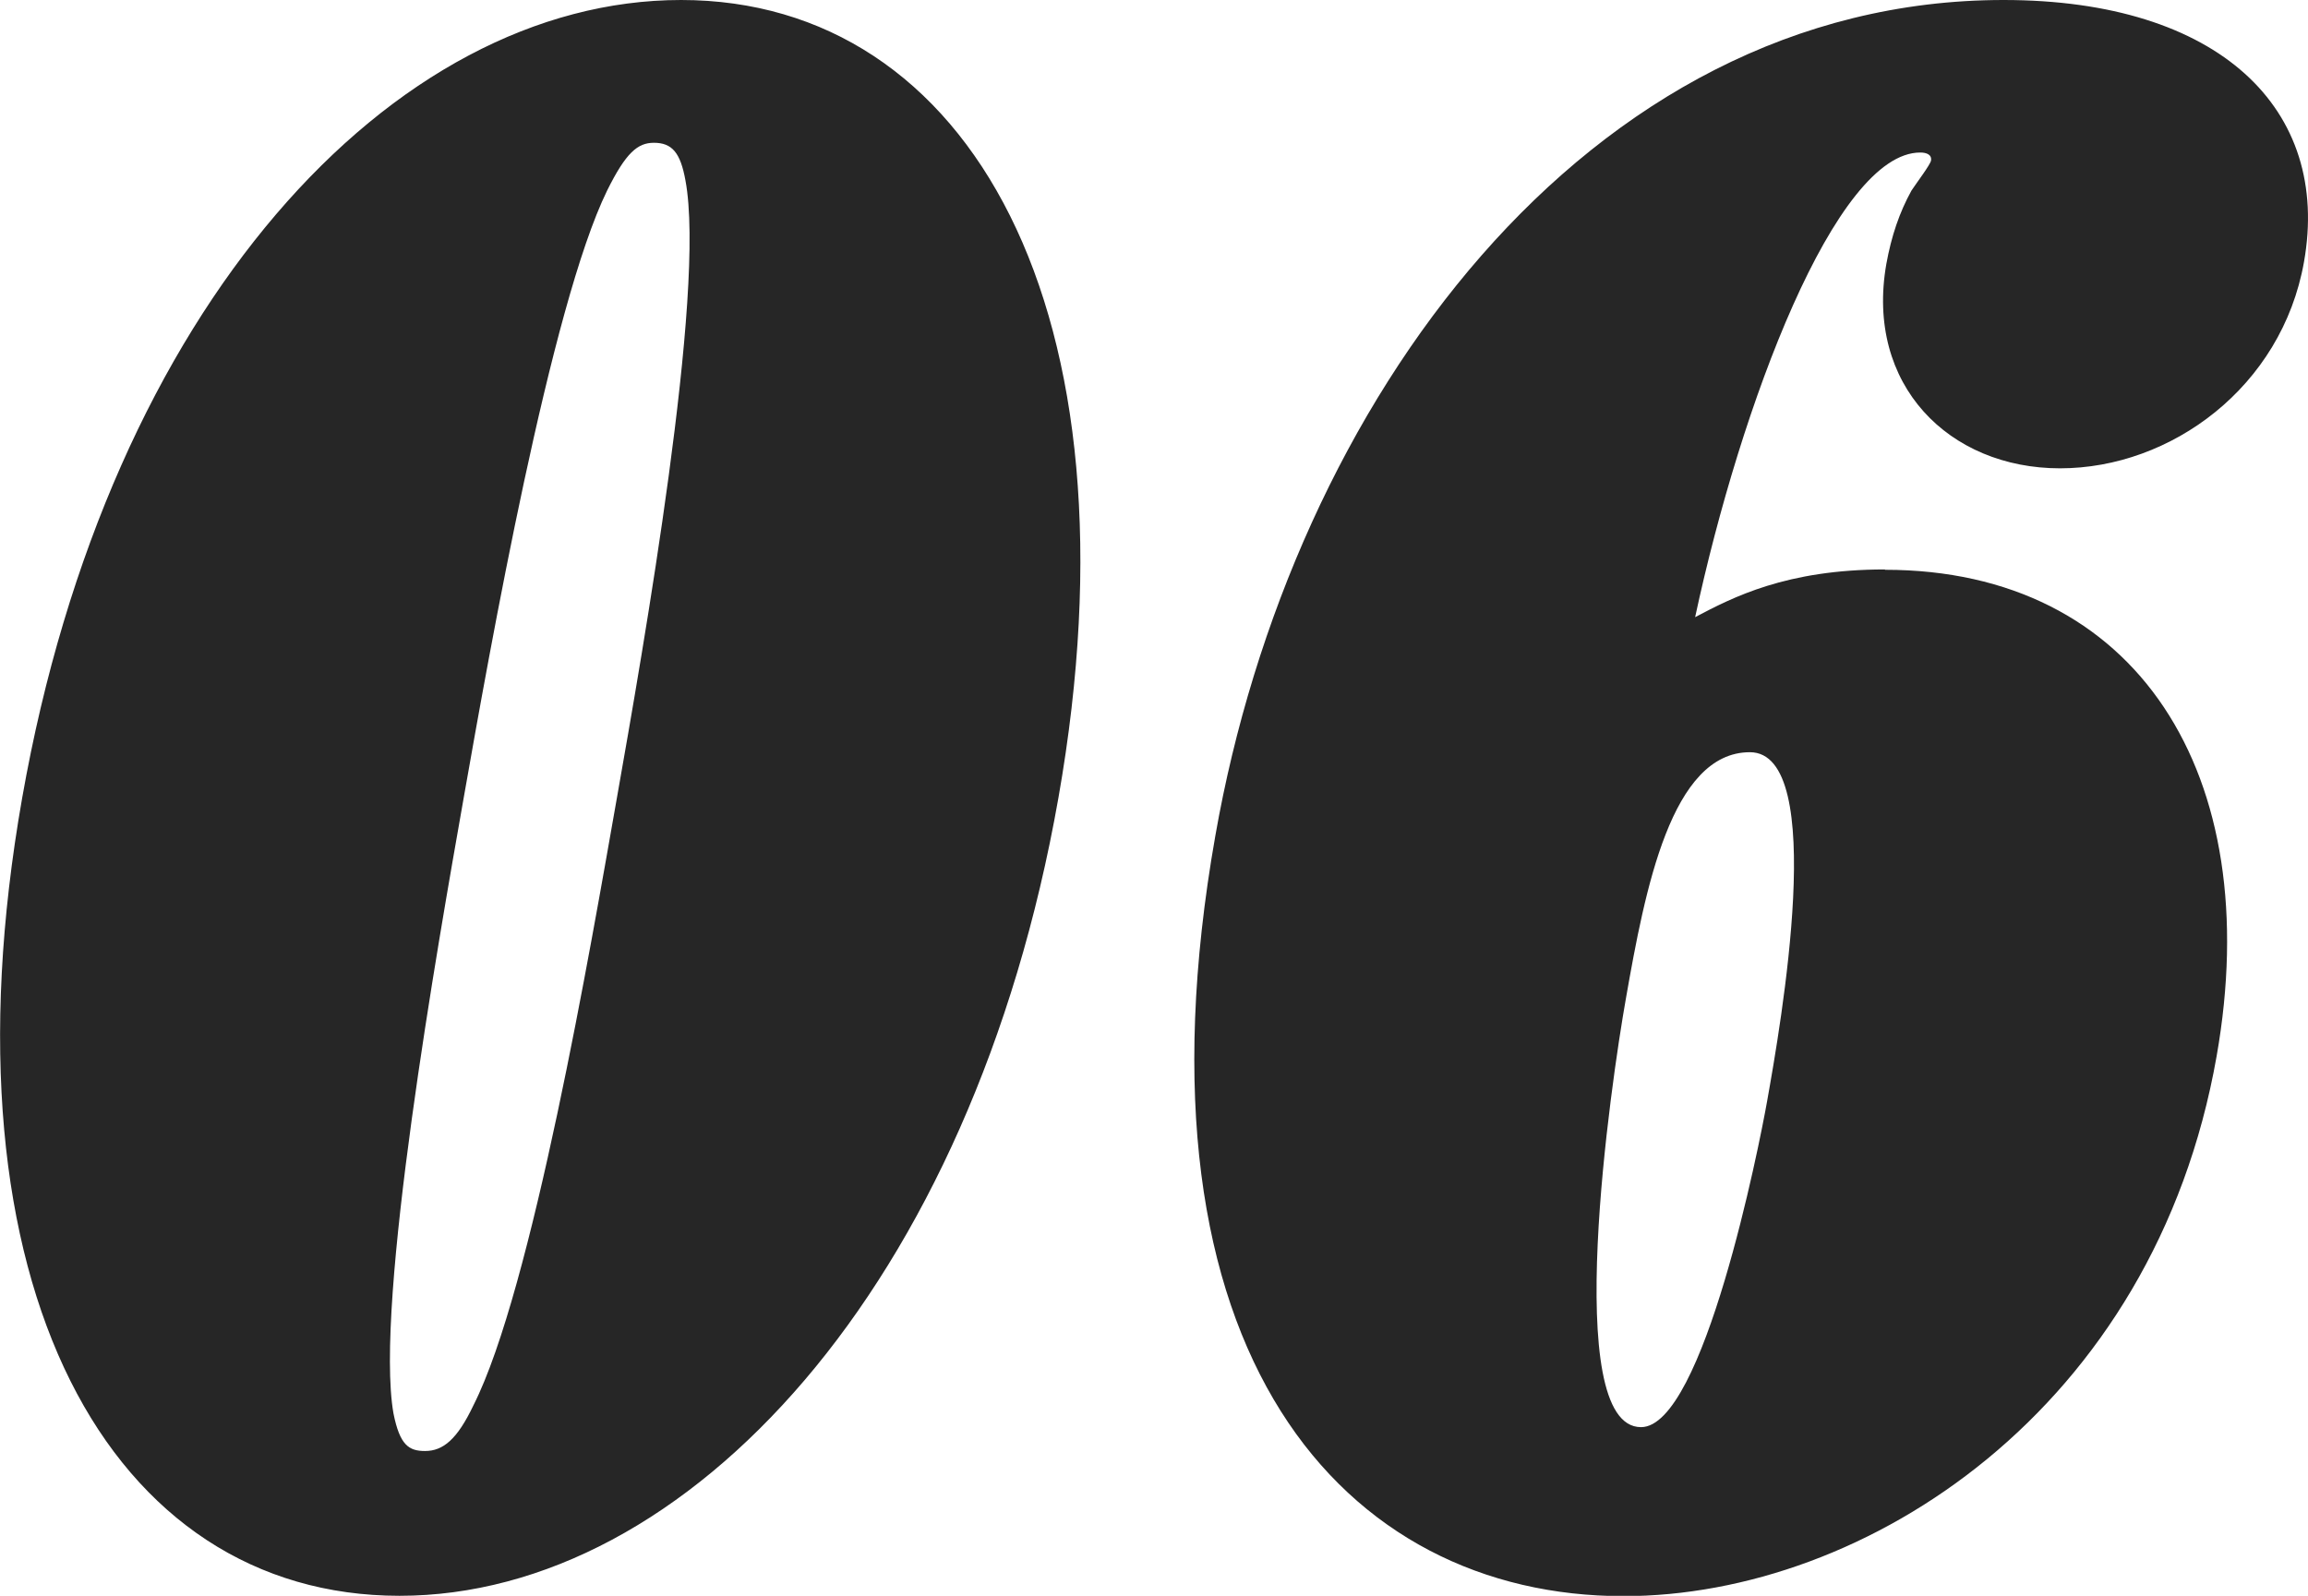
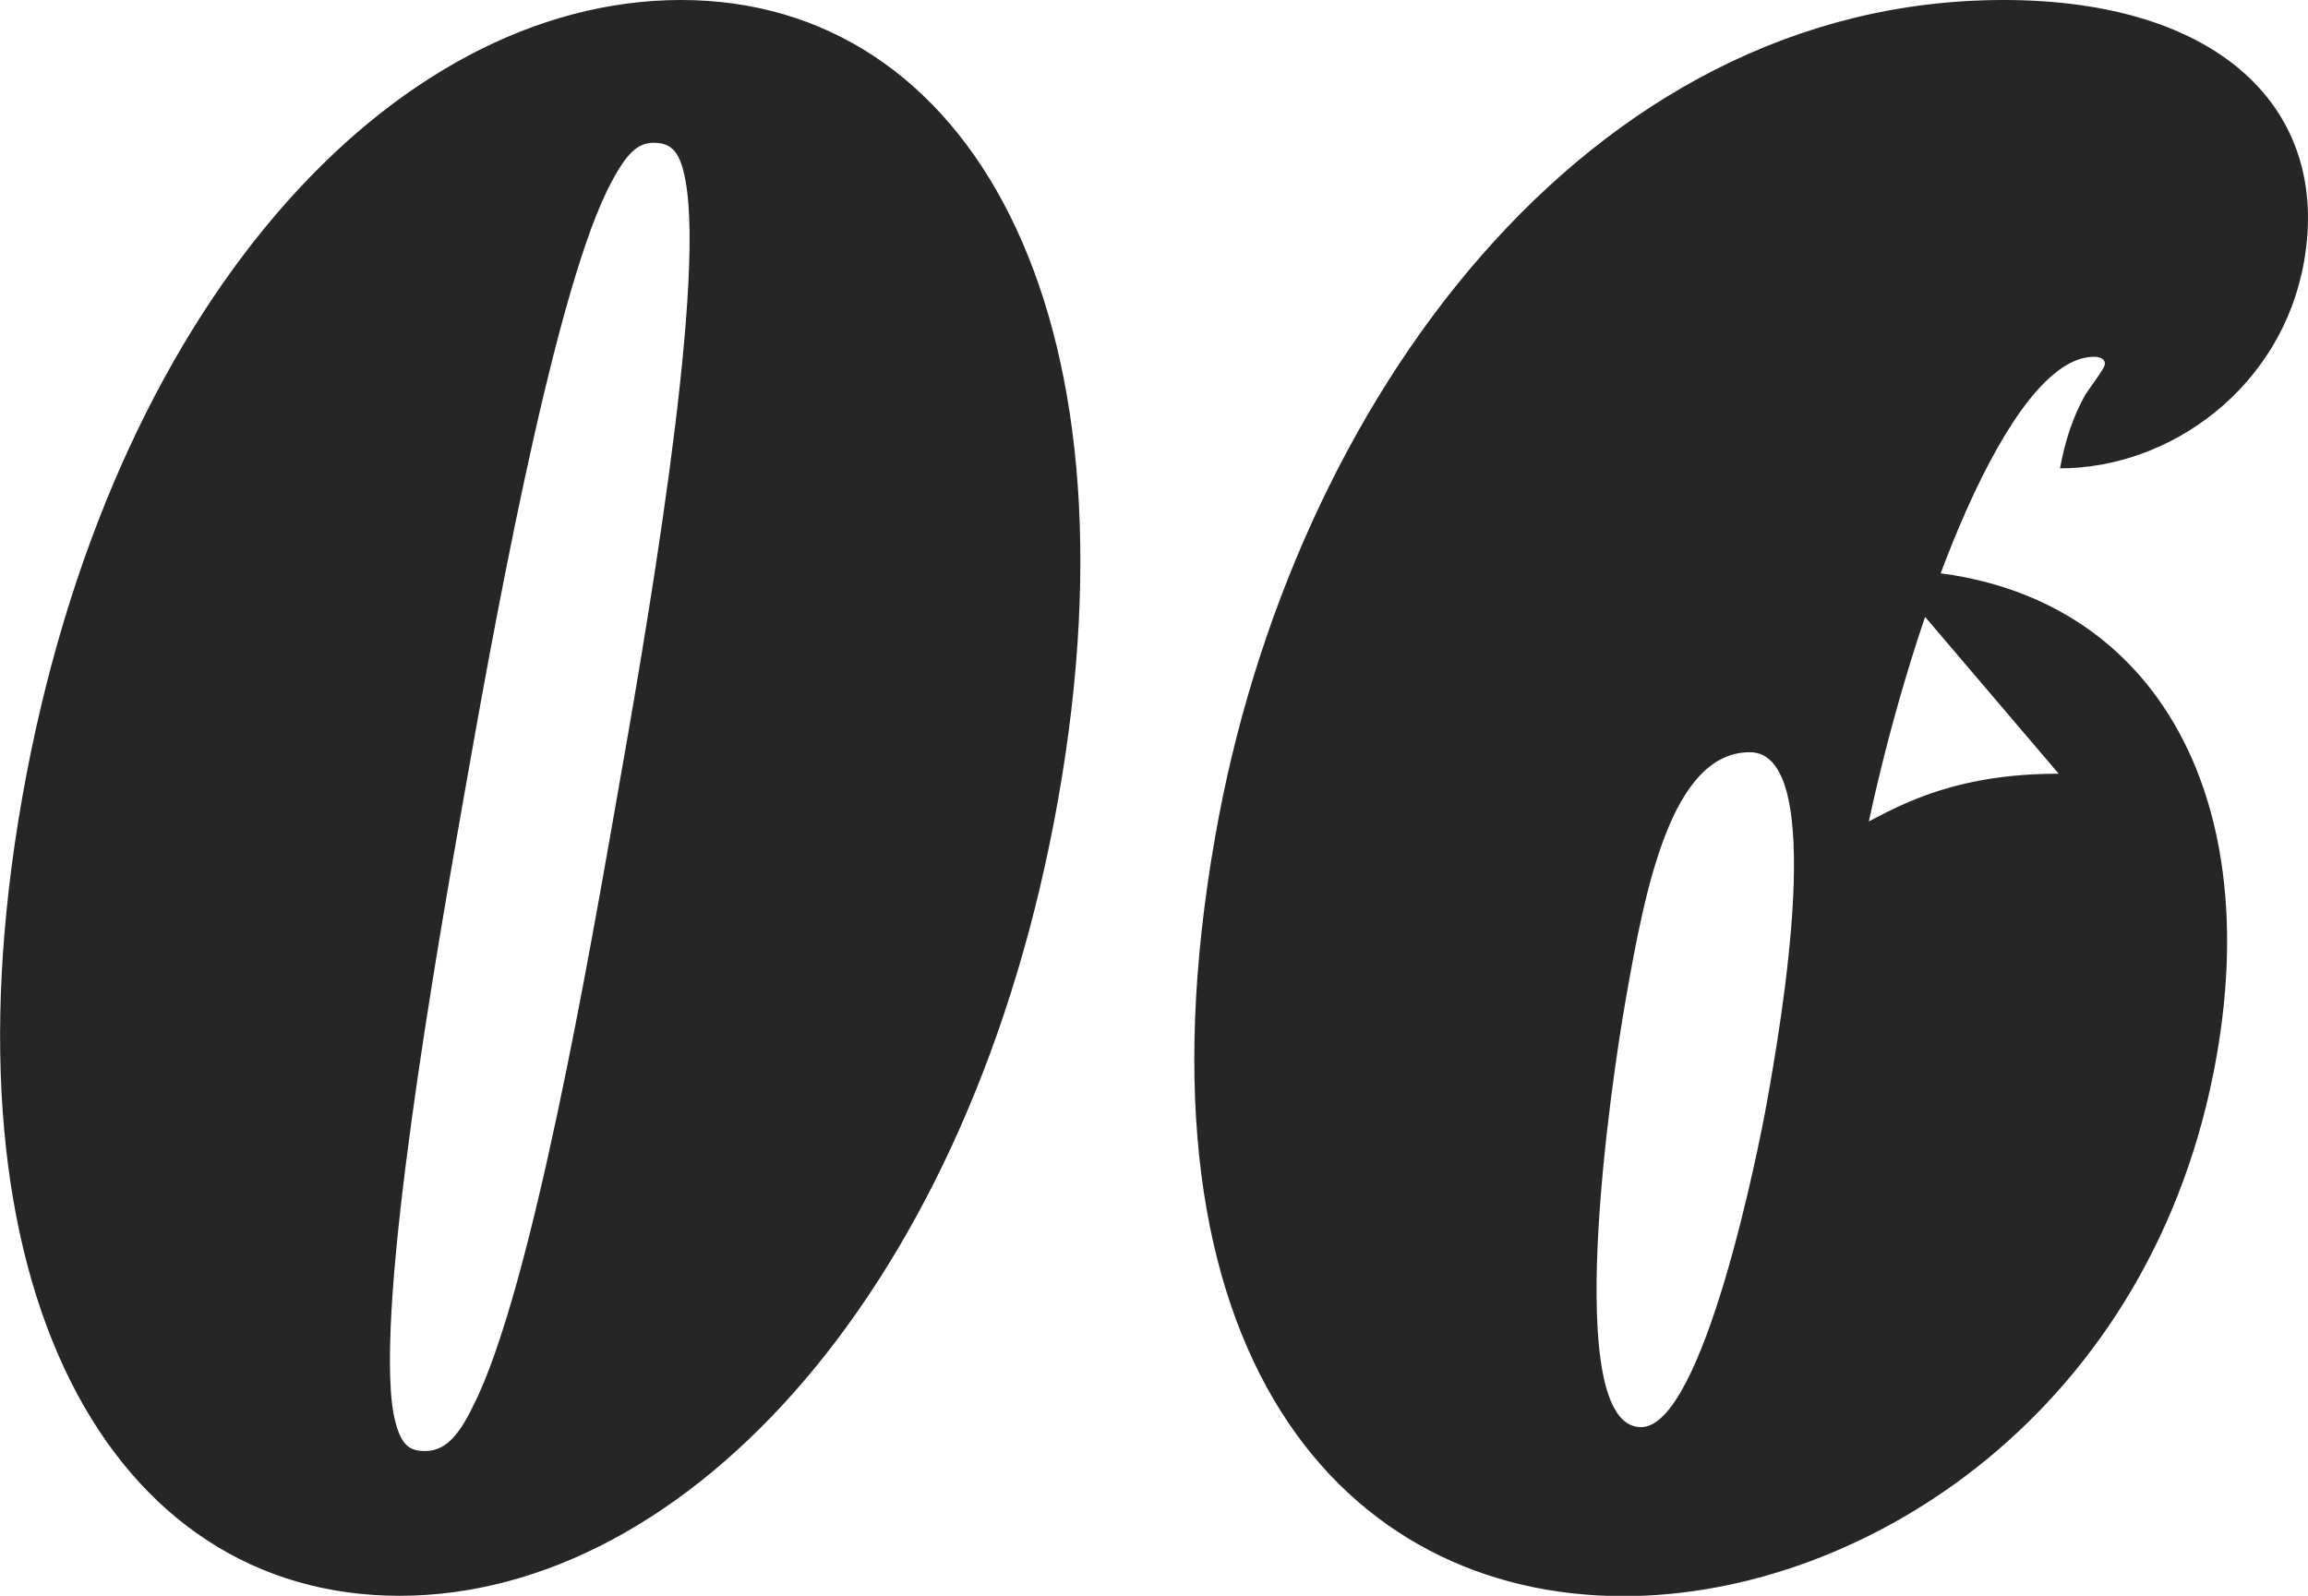
<svg xmlns="http://www.w3.org/2000/svg" viewBox="0 0 68.69 47.5">
-   <path d="M20.27 0c8.58 0 13.79 9.22 11.23 23.75S20.47 47.5 11.89 47.5-1.91 38.35.66 23.75C3.24 9.1 11.69 0 20.27 0m-8.56 42.07c.19.95.46 1.12.94 1.12.54 0 .96-.35 1.44-1.36 1.74-3.43 3.5-13.71 4.27-18.08.78-4.43 2.66-15.07 2.04-18.38-.15-.83-.4-1.12-.94-1.12-.48 0-.83.29-1.39 1.42-1.68 3.43-3.49 13.65-4.27 18.08-.77 4.37-2.66 15.07-2.09 18.32M56.1 16.96c7.5 0 11.35 6.09 9.87 14.48-1.85 10.52-10.45 16.07-17.65 16.07-8.28 0-14.88-7.15-12.15-22.63C38.43 11.99 47.21 0 59.63 0c6.42 0 9.75 3.25 8.94 7.8-.66 3.72-3.96 6.14-7.26 6.14s-5.8-2.48-5.17-6.08c.15-.83.39-1.54.75-2.19.16-.24.56-.77.58-.89.03-.18-.14-.24-.32-.24-2.52 0-5.34 7.5-6.7 13.83 1.12-.59 2.71-1.42 5.65-1.42Zm-7.71 12.76c-.44 2.48-1.95 12.76.45 12.76 1.86 0 3.52-8.39 3.75-9.69.41-2.3 1.83-10.4-.51-10.4s-3.12 4.08-3.69 7.33" style="fill:#262626;stroke-width:0" />
+   <path d="M20.27 0c8.58 0 13.79 9.22 11.23 23.75S20.47 47.5 11.89 47.5-1.91 38.35.66 23.75C3.24 9.1 11.69 0 20.27 0m-8.56 42.07c.19.95.46 1.12.94 1.12.54 0 .96-.35 1.44-1.36 1.74-3.43 3.5-13.71 4.27-18.08.78-4.43 2.66-15.07 2.04-18.38-.15-.83-.4-1.12-.94-1.12-.48 0-.83.29-1.39 1.42-1.68 3.43-3.49 13.65-4.27 18.08-.77 4.37-2.66 15.07-2.09 18.32M56.1 16.96c7.5 0 11.35 6.09 9.87 14.48-1.85 10.52-10.45 16.07-17.65 16.07-8.28 0-14.88-7.15-12.15-22.63C38.43 11.99 47.21 0 59.63 0c6.42 0 9.75 3.25 8.94 7.8-.66 3.72-3.96 6.14-7.26 6.14c.15-.83.39-1.54.75-2.19.16-.24.56-.77.58-.89.03-.18-.14-.24-.32-.24-2.52 0-5.34 7.5-6.7 13.83 1.12-.59 2.71-1.42 5.65-1.42Zm-7.71 12.76c-.44 2.48-1.95 12.76.45 12.76 1.86 0 3.52-8.39 3.75-9.69.41-2.3 1.83-10.4-.51-10.4s-3.12 4.08-3.69 7.33" style="fill:#262626;stroke-width:0" />
</svg>